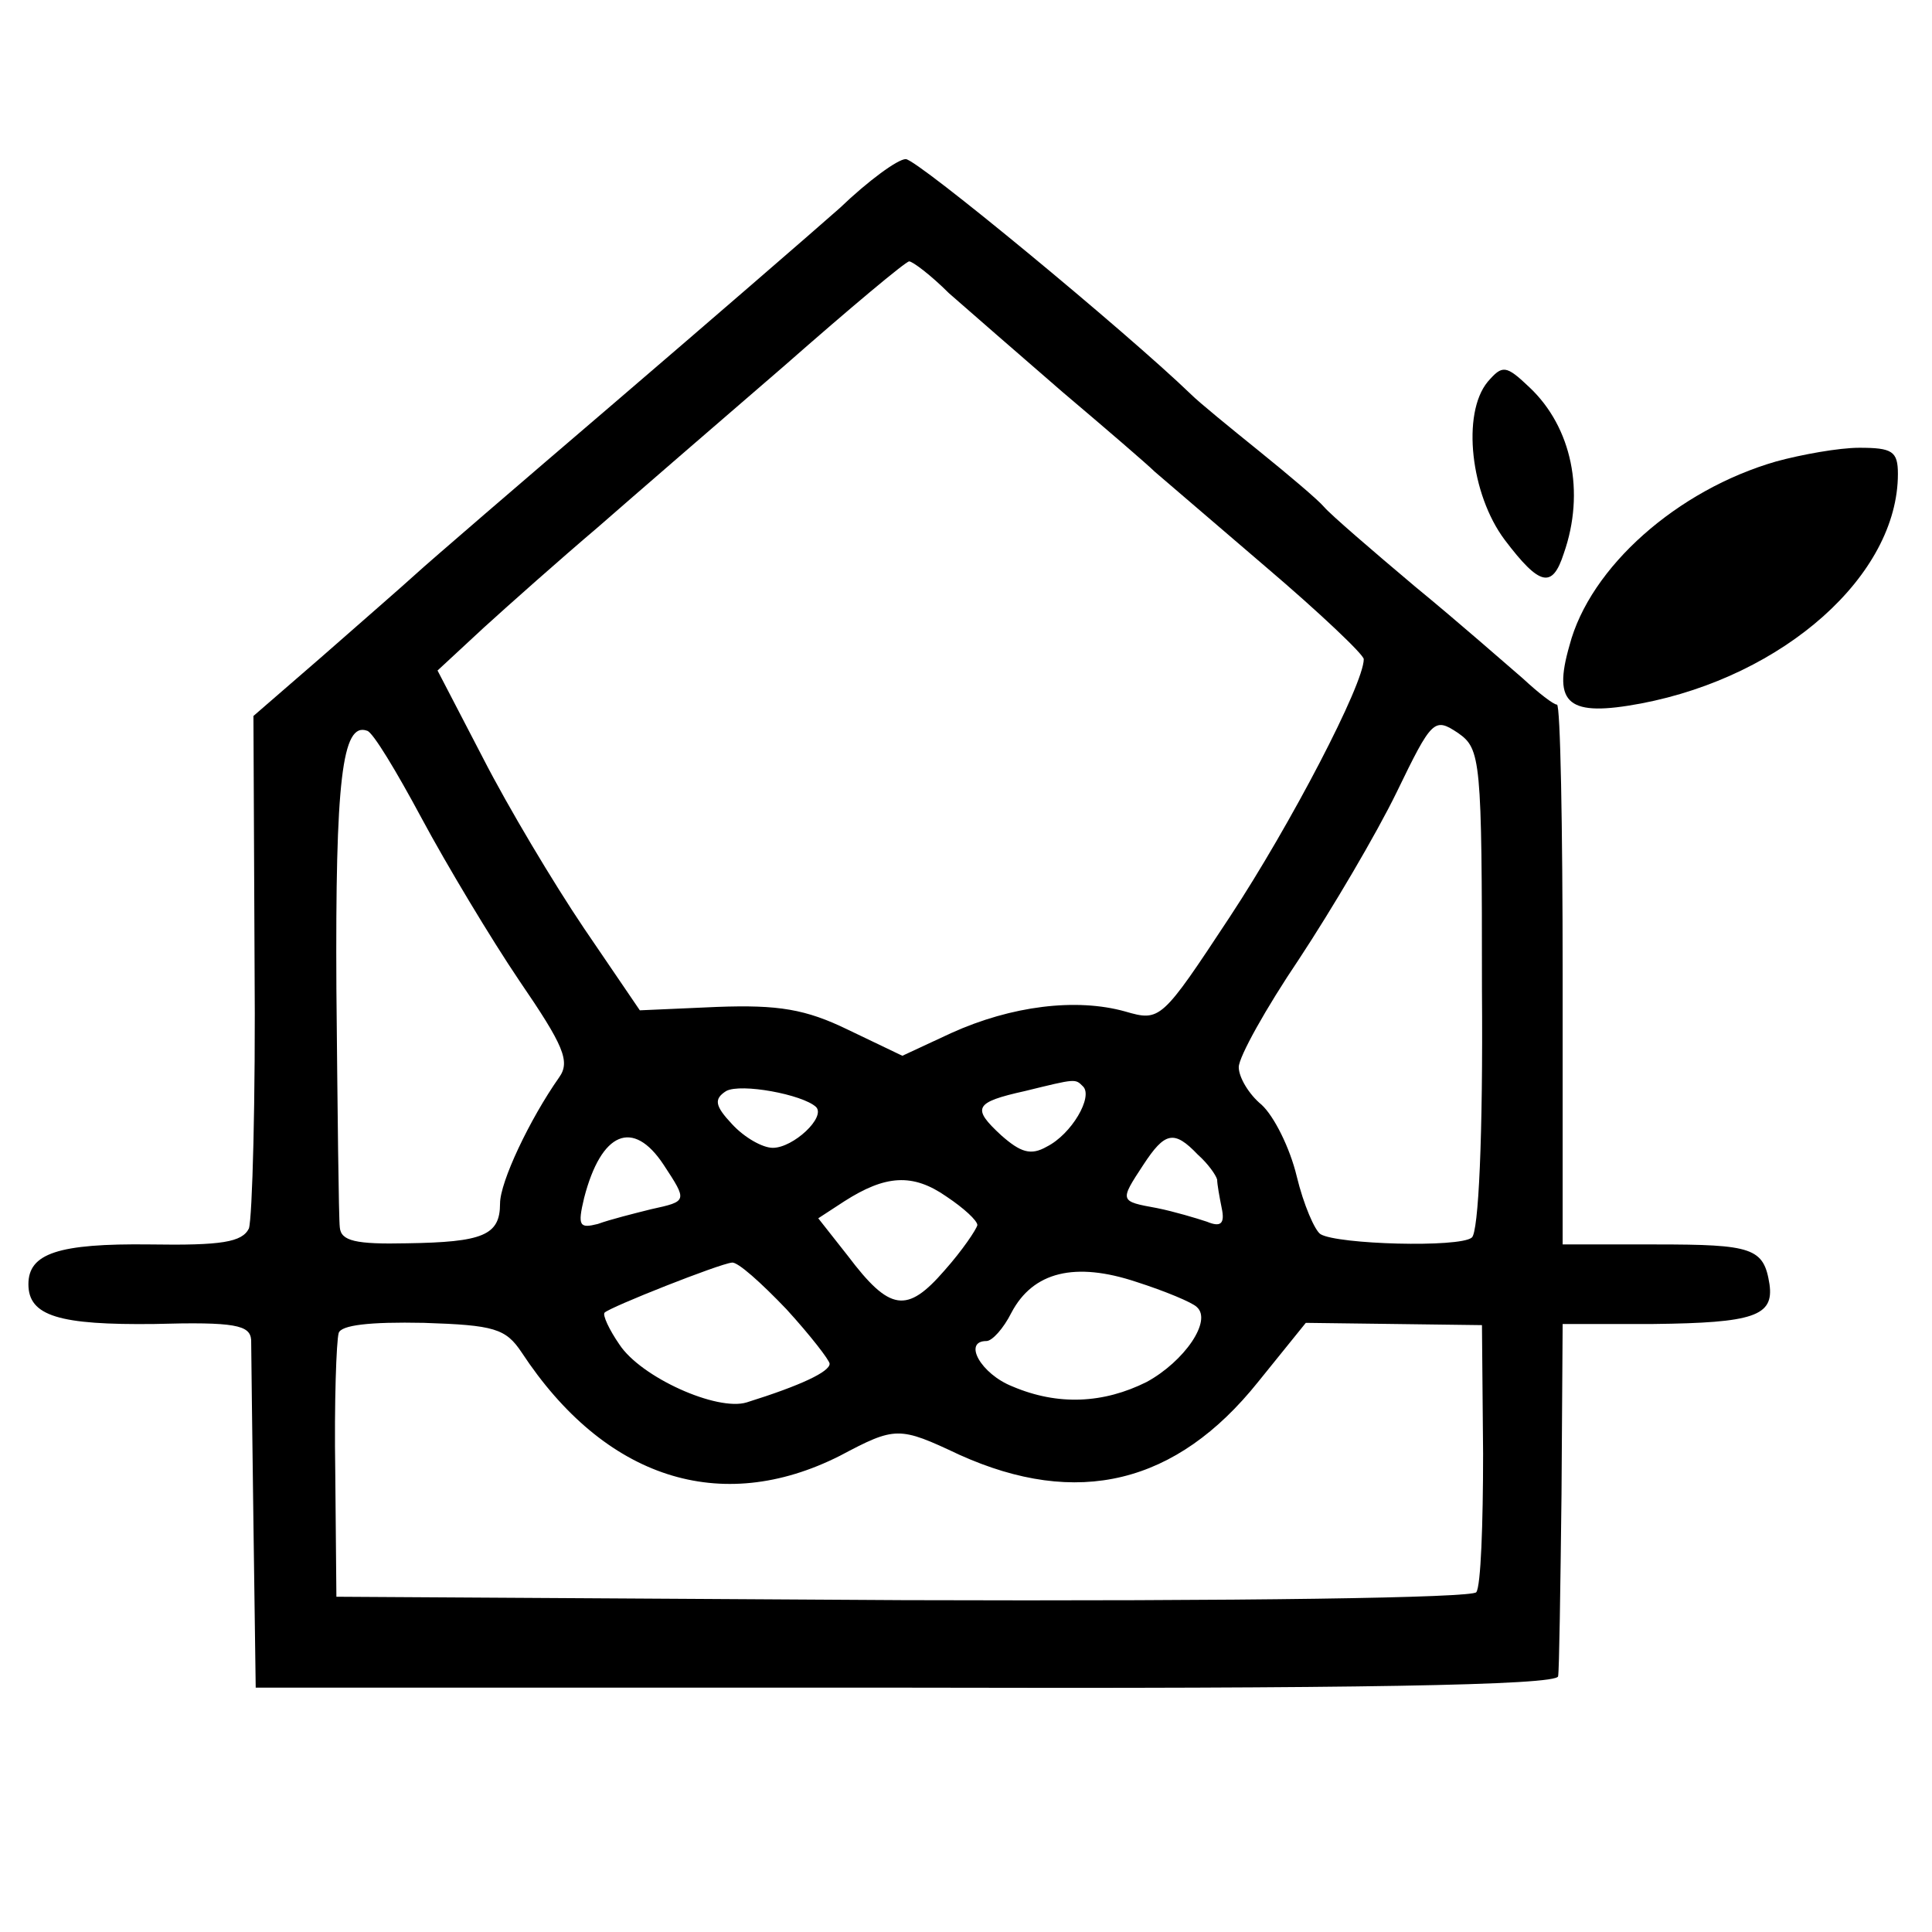
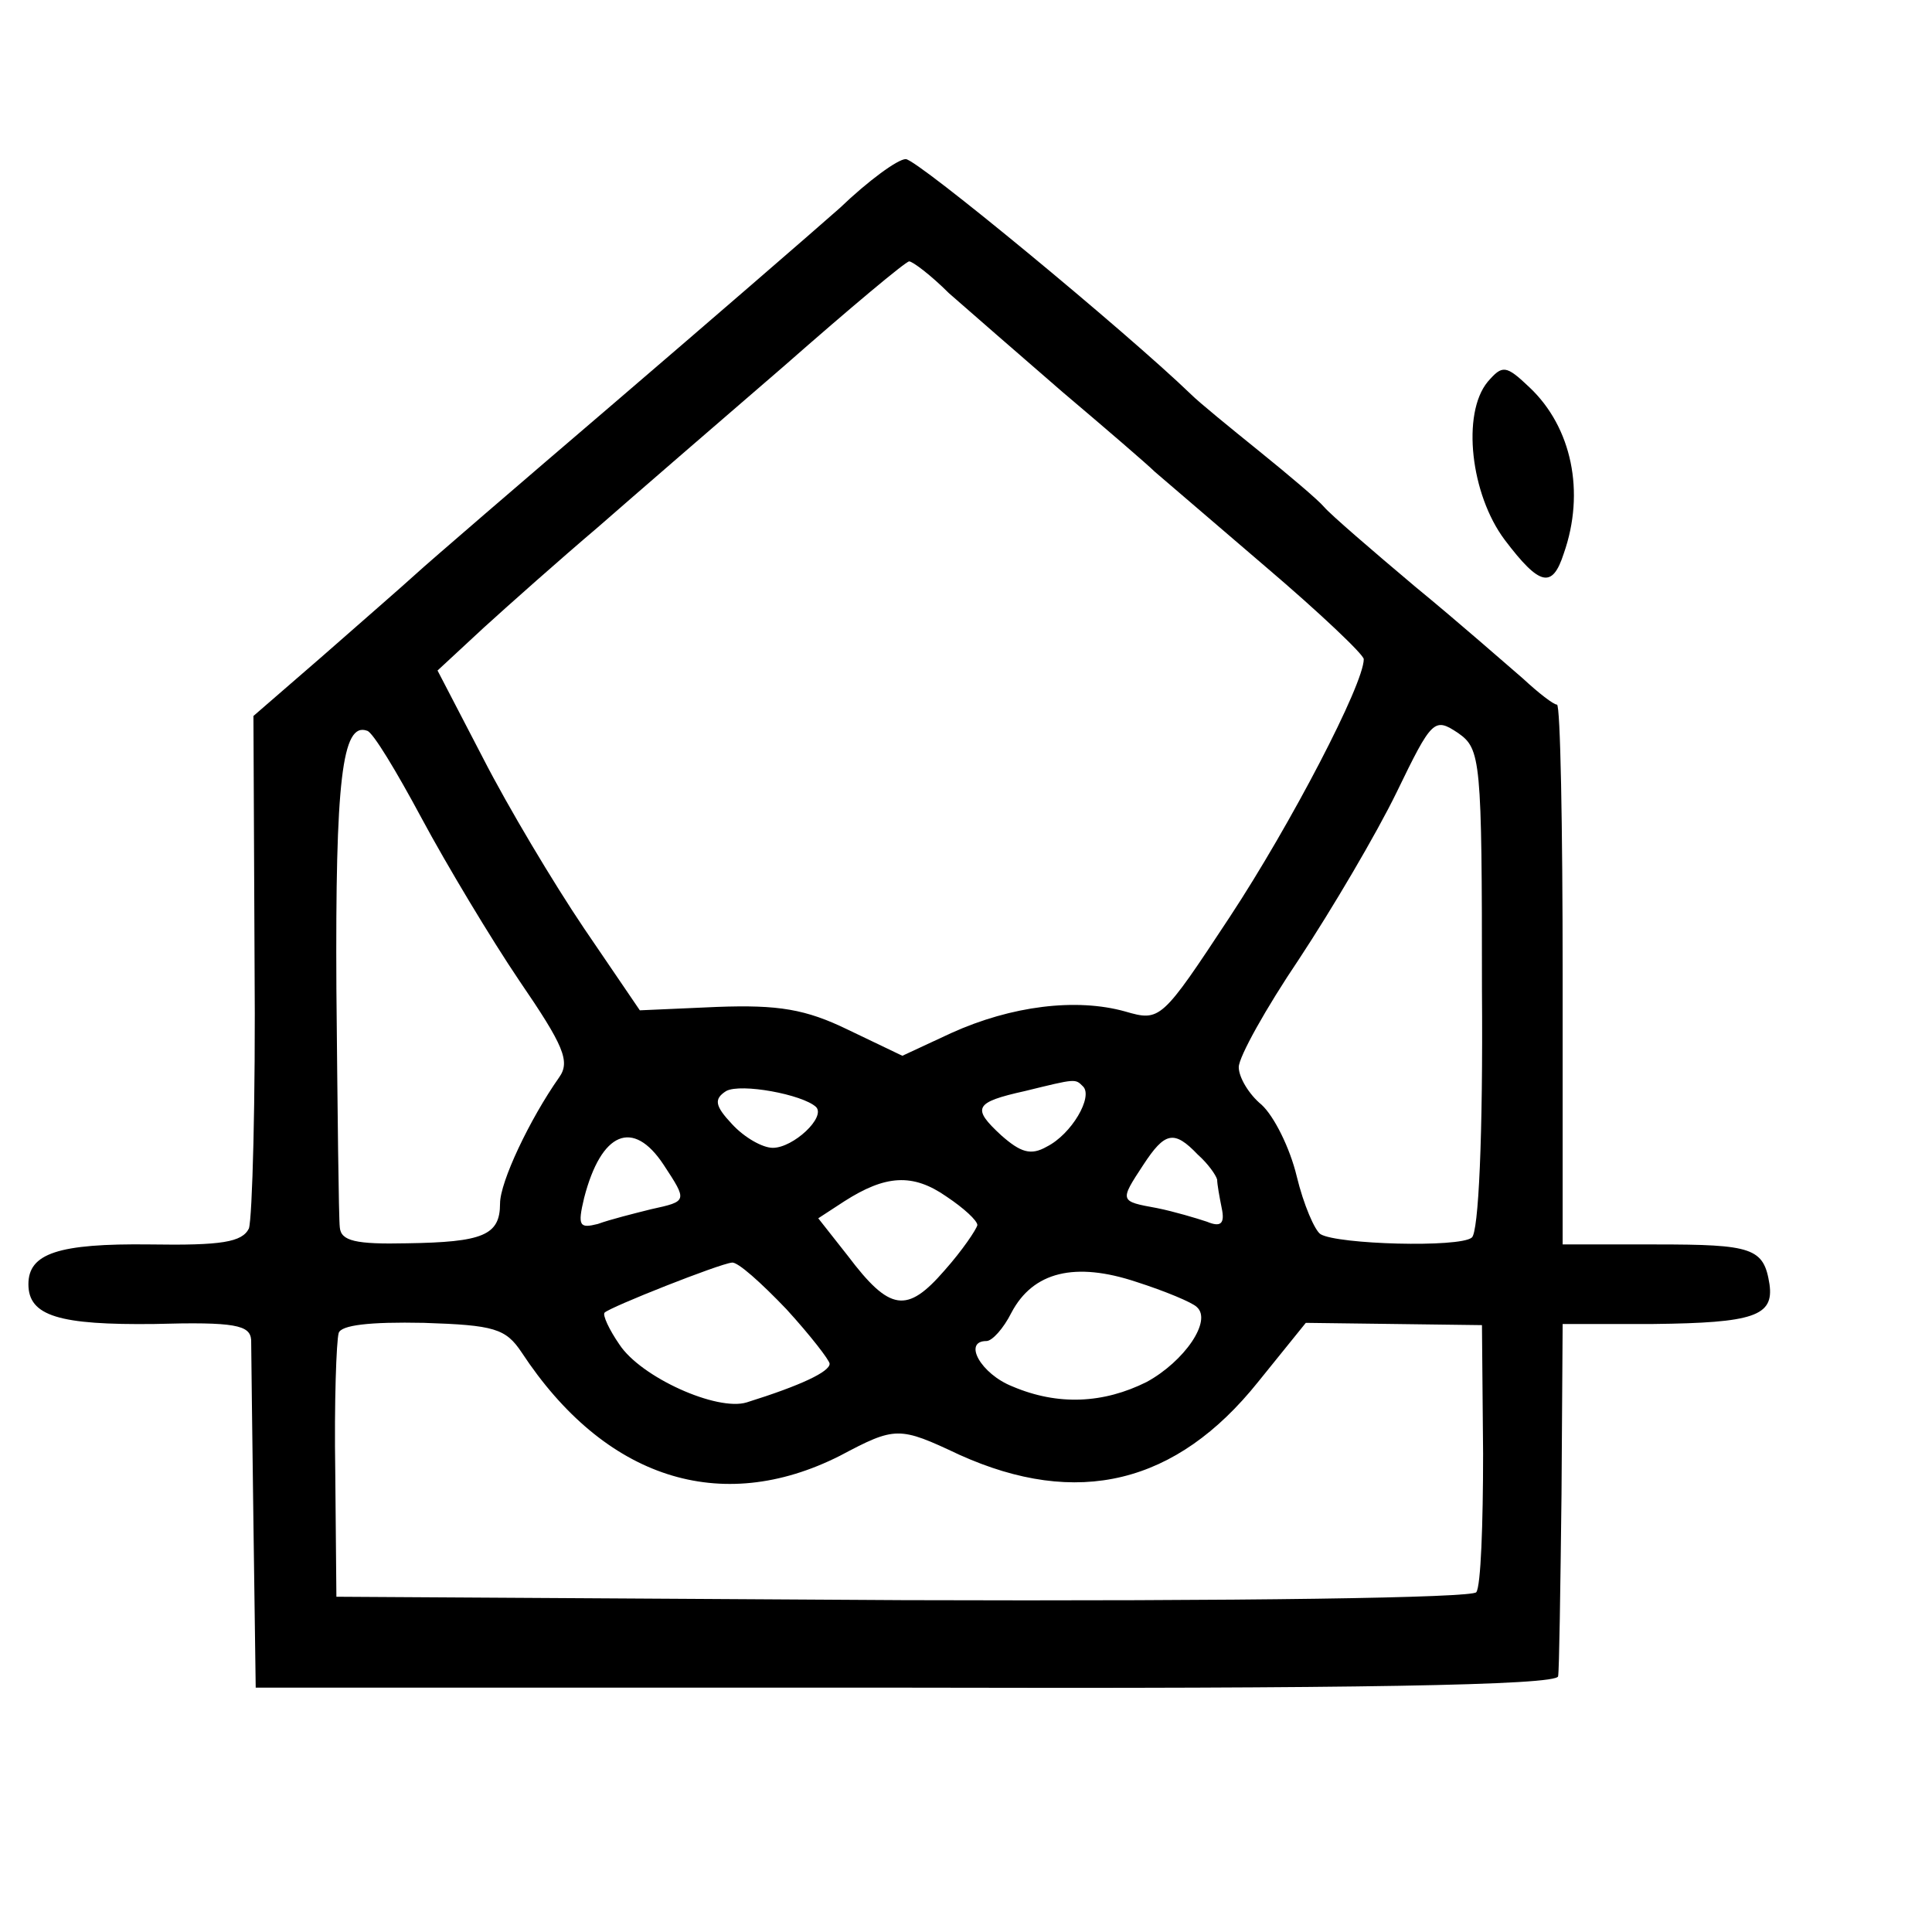
<svg xmlns="http://www.w3.org/2000/svg" version="1.0" width="170pt" height="170pt" viewBox="0 0 170 170" preserveAspectRatio="xMidYMid meet">
  <g transform="translate(0,170) scale(0.1,-0.1)" fill="#000000" stroke="none">
    <path d="M739 1517 c-26 -23 -115 -100 -199 -172 -83 -71 -162 -139 -174 -150 -12 -11 -50 -44 -83 -73 l-60 -52 1 -218 c1 -119 -2 -224 -5 -233 -6 -12 -24 -15 -87 -14 -81 1 -107 -8 -107 -35 0 -28 27 -36 111 -35 71 2 84 -1 85 -14 0 -9 1 -81 2 -161 l2 -145 573 0 c390 -1 572 2 573 10 1 5 2 77 3 160 l1 150 80 0 c88 1 106 7 102 35 -5 32 -15 35 -100 35 l-82 0 0 238 c0 130 -2 237 -5 237 -3 0 -16 10 -30 23 -14 12 -56 49 -95 81 -38 32 -74 63 -80 70 -5 6 -31 28 -57 49 -26 21 -53 43 -60 50 -57 55 -241 207 -251 207 -7 0 -33 -19 -58 -43z m96 -75 c17 -15 62 -54 100 -87 39 -33 75 -64 81 -70 6 -5 50 -43 98 -84 47 -40 86 -77 86 -81 0 -22 -64 -145 -118 -227 -60 -91 -61 -92 -92 -83 -43 12 -100 5 -153 -19 l-43 -20 -48 23 c-37 18 -61 22 -115 20 l-68 -3 -49 72 c-27 40 -67 107 -89 150 l-40 77 41 38 c22 20 67 60 100 88 32 28 106 92 164 142 58 51 107 92 110 92 3 0 19 -12 35 -28z m469 -613 c1 -129 -3 -214 -9 -218 -11 -9 -118 -6 -133 3 -5 3 -15 26 -21 51 -6 25 -20 53 -31 63 -11 9 -20 24 -20 33 0 9 24 52 53 95 29 44 68 110 86 147 31 64 33 66 54 52 20 -14 21 -23 21 -226z m-933 151 c22 -41 61 -106 86 -143 39 -57 45 -71 35 -85 -26 -37 -52 -92 -52 -111 0 -28 -15 -34 -82 -35 -45 -1 -58 2 -59 14 -1 8 -2 103 -3 210 -1 183 5 235 27 227 5 -1 26 -36 48 -77z m347 -254 c9 -9 -20 -36 -38 -36 -9 0 -25 9 -36 21 -15 16 -16 22 -5 29 13 7 67 -3 79 -14z m235 18 c9 -9 -10 -42 -32 -53 -14 -8 -23 -5 -40 10 -26 24 -24 29 21 39 45 11 44 11 51 4z m-369 -69 c21 -32 21 -32 -11 -39 -16 -4 -36 -9 -47 -13 -16 -4 -18 -2 -12 23 15 58 43 70 70 29z m470 9 c9 -8 16 -18 17 -22 0 -4 2 -15 4 -25 3 -14 -1 -17 -13 -12 -9 3 -29 9 -44 12 -33 6 -33 6 -12 38 19 29 27 31 48 9z m-194 -62 c-1 -4 -13 -22 -29 -40 -33 -38 -48 -36 -85 13 l-26 33 23 15 c36 23 60 25 90 4 15 -10 27 -21 27 -25z m-168 -74 c21 -23 38 -45 38 -48 0 -7 -25 -19 -73 -34 -26 -8 -93 22 -112 51 -9 13 -15 26 -13 28 5 5 101 43 112 44 5 1 26 -18 48 -41z m361 2 c14 -12 -11 -48 -44 -66 -38 -19 -78 -21 -118 -4 -28 11 -44 40 -23 40 5 0 15 11 22 25 19 36 56 45 110 27 25 -8 49 -18 53 -22z m-594 -40 c73 -111 175 -144 280 -91 49 26 52 26 105 1 104 -47 191 -26 263 64 l42 52 78 -1 77 -1 1 -113 c0 -62 -2 -117 -6 -122 -3 -5 -204 -8 -504 -7 l-499 3 -1 110 c-1 61 1 115 3 122 2 7 27 10 75 9 62 -2 72 -5 86 -26z" />
    <path d="M1309 1364 c-23 -28 -15 -99 15 -139 31 -41 42 -43 52 -12 19 54 7 111 -30 146 -21 20 -24 20 -37 5z" />
-     <path d="M1563 1294 c-87 -25 -164 -93 -182 -162 -15 -52 -1 -63 63 -51 126 24 226 113 226 202 0 20 -5 23 -34 23 -18 0 -51 -6 -73 -12z" />
  </g>
</svg>